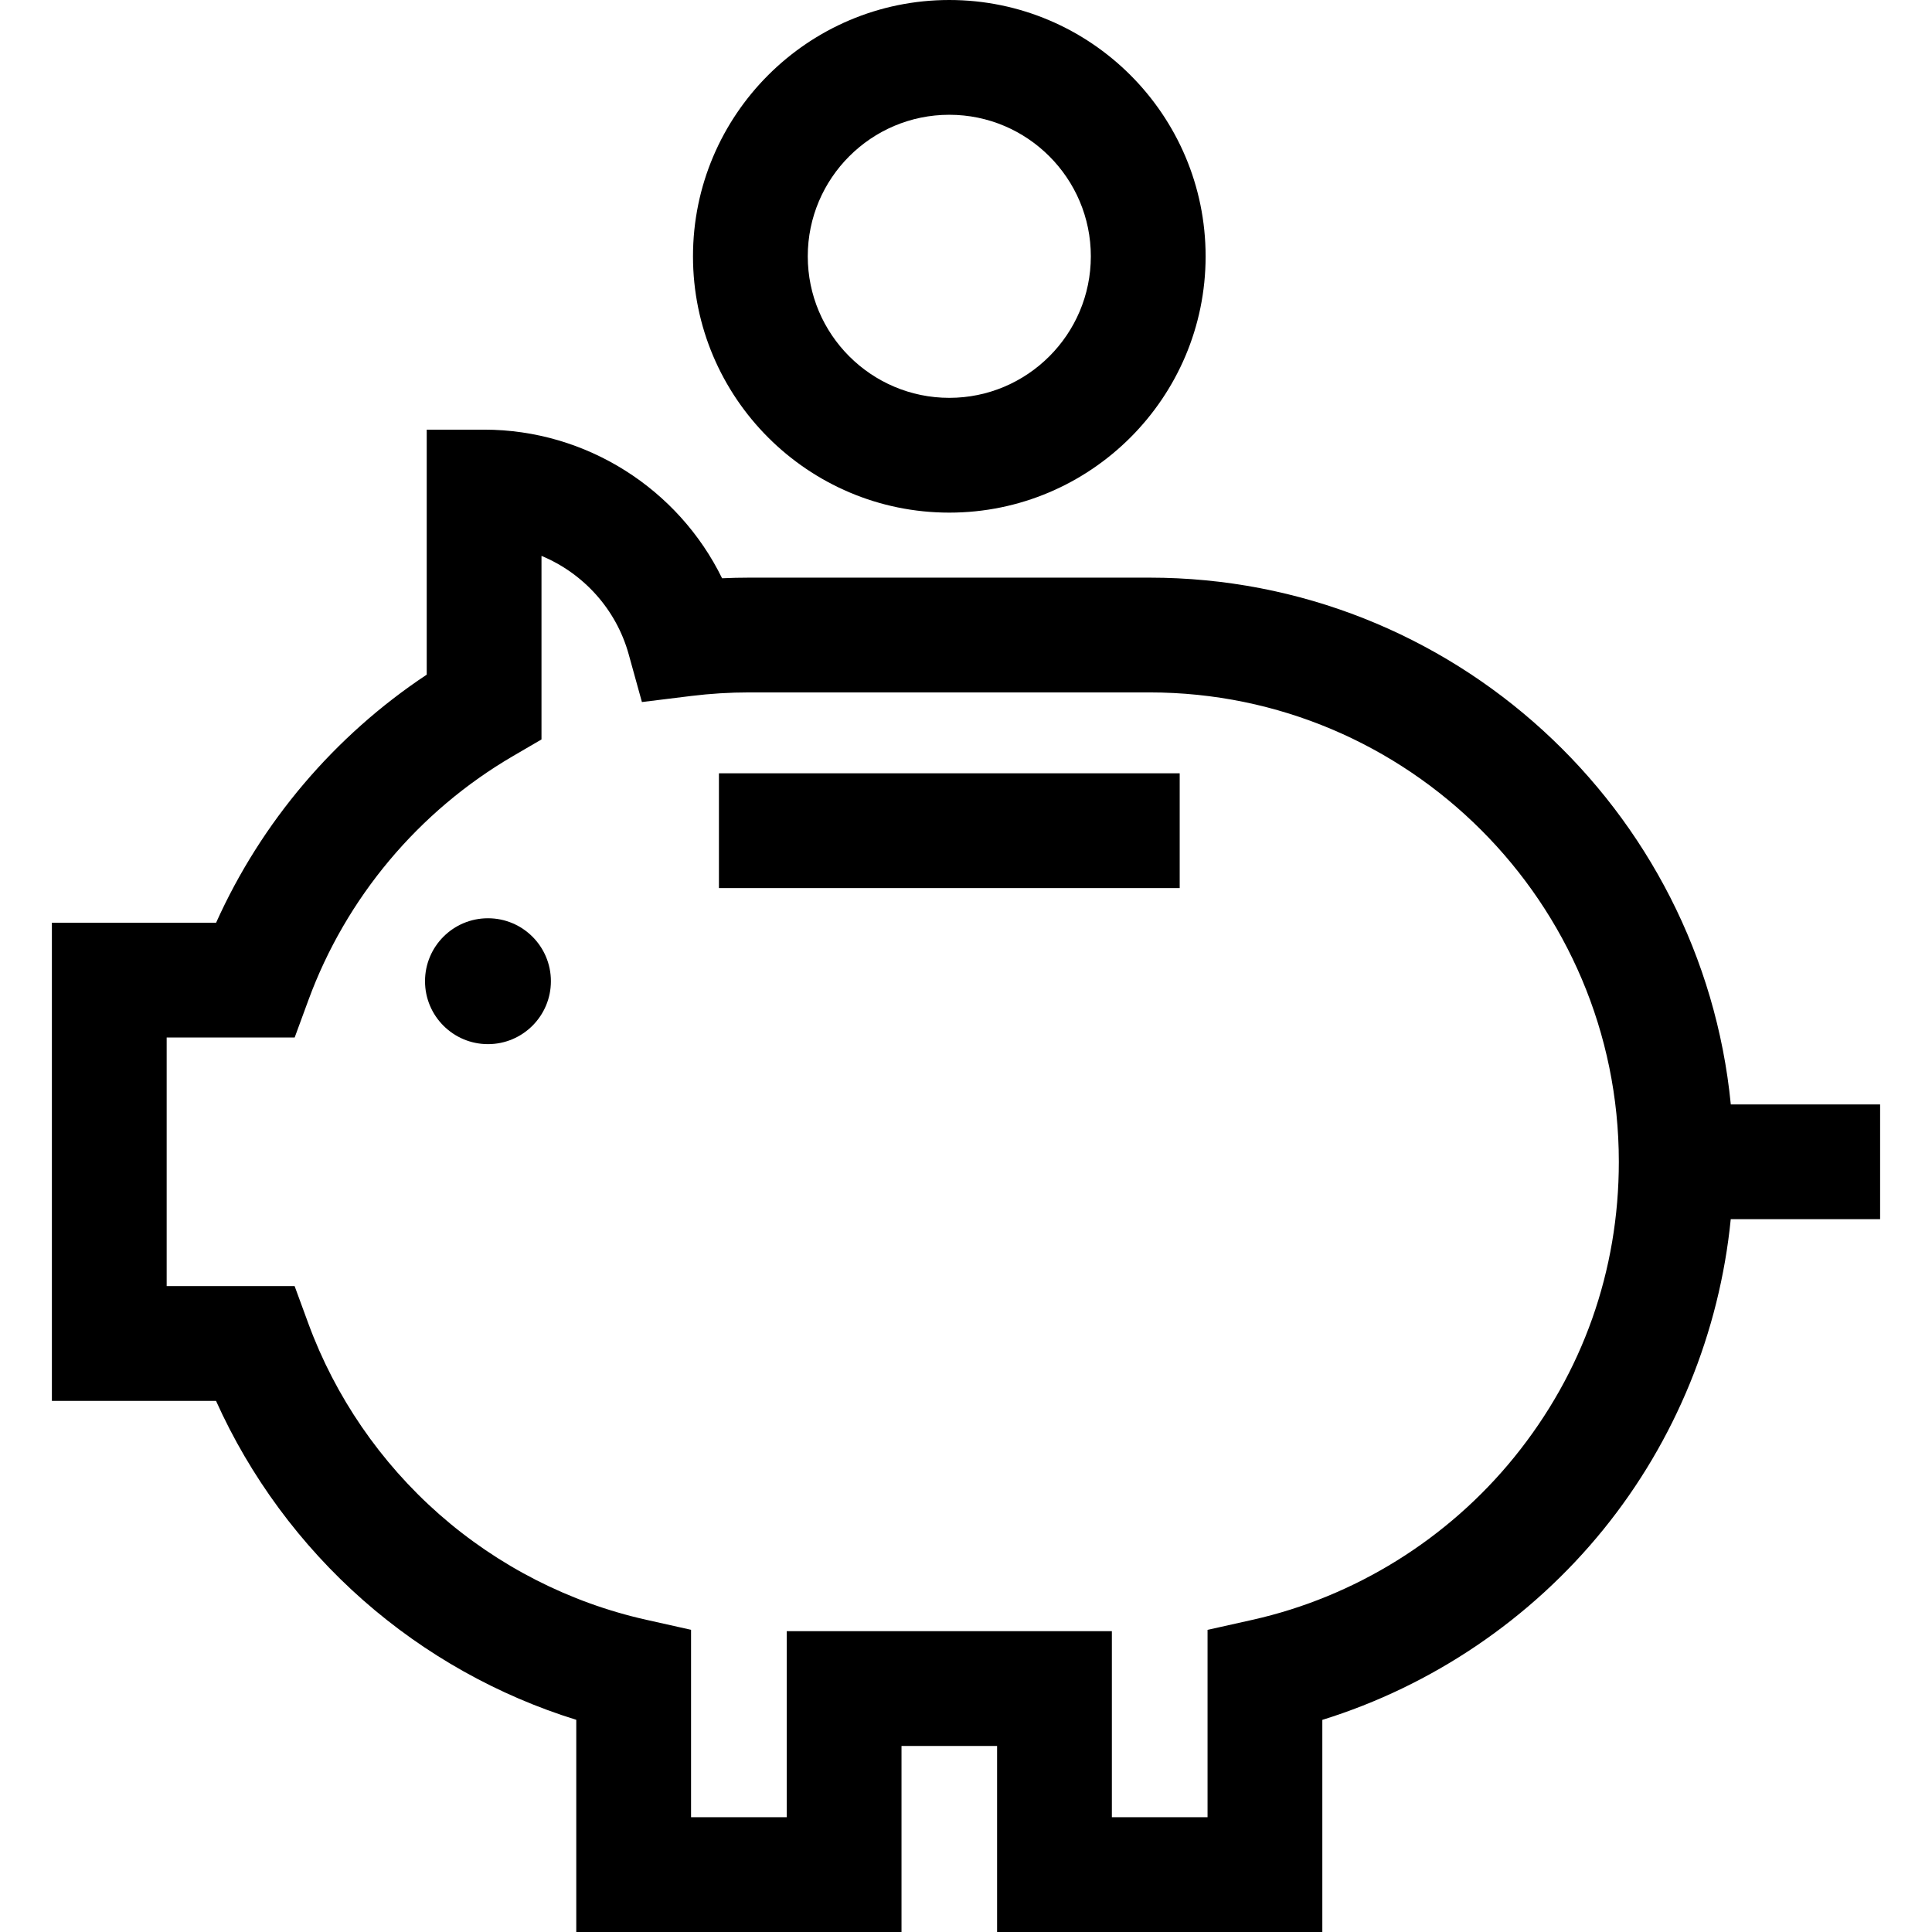
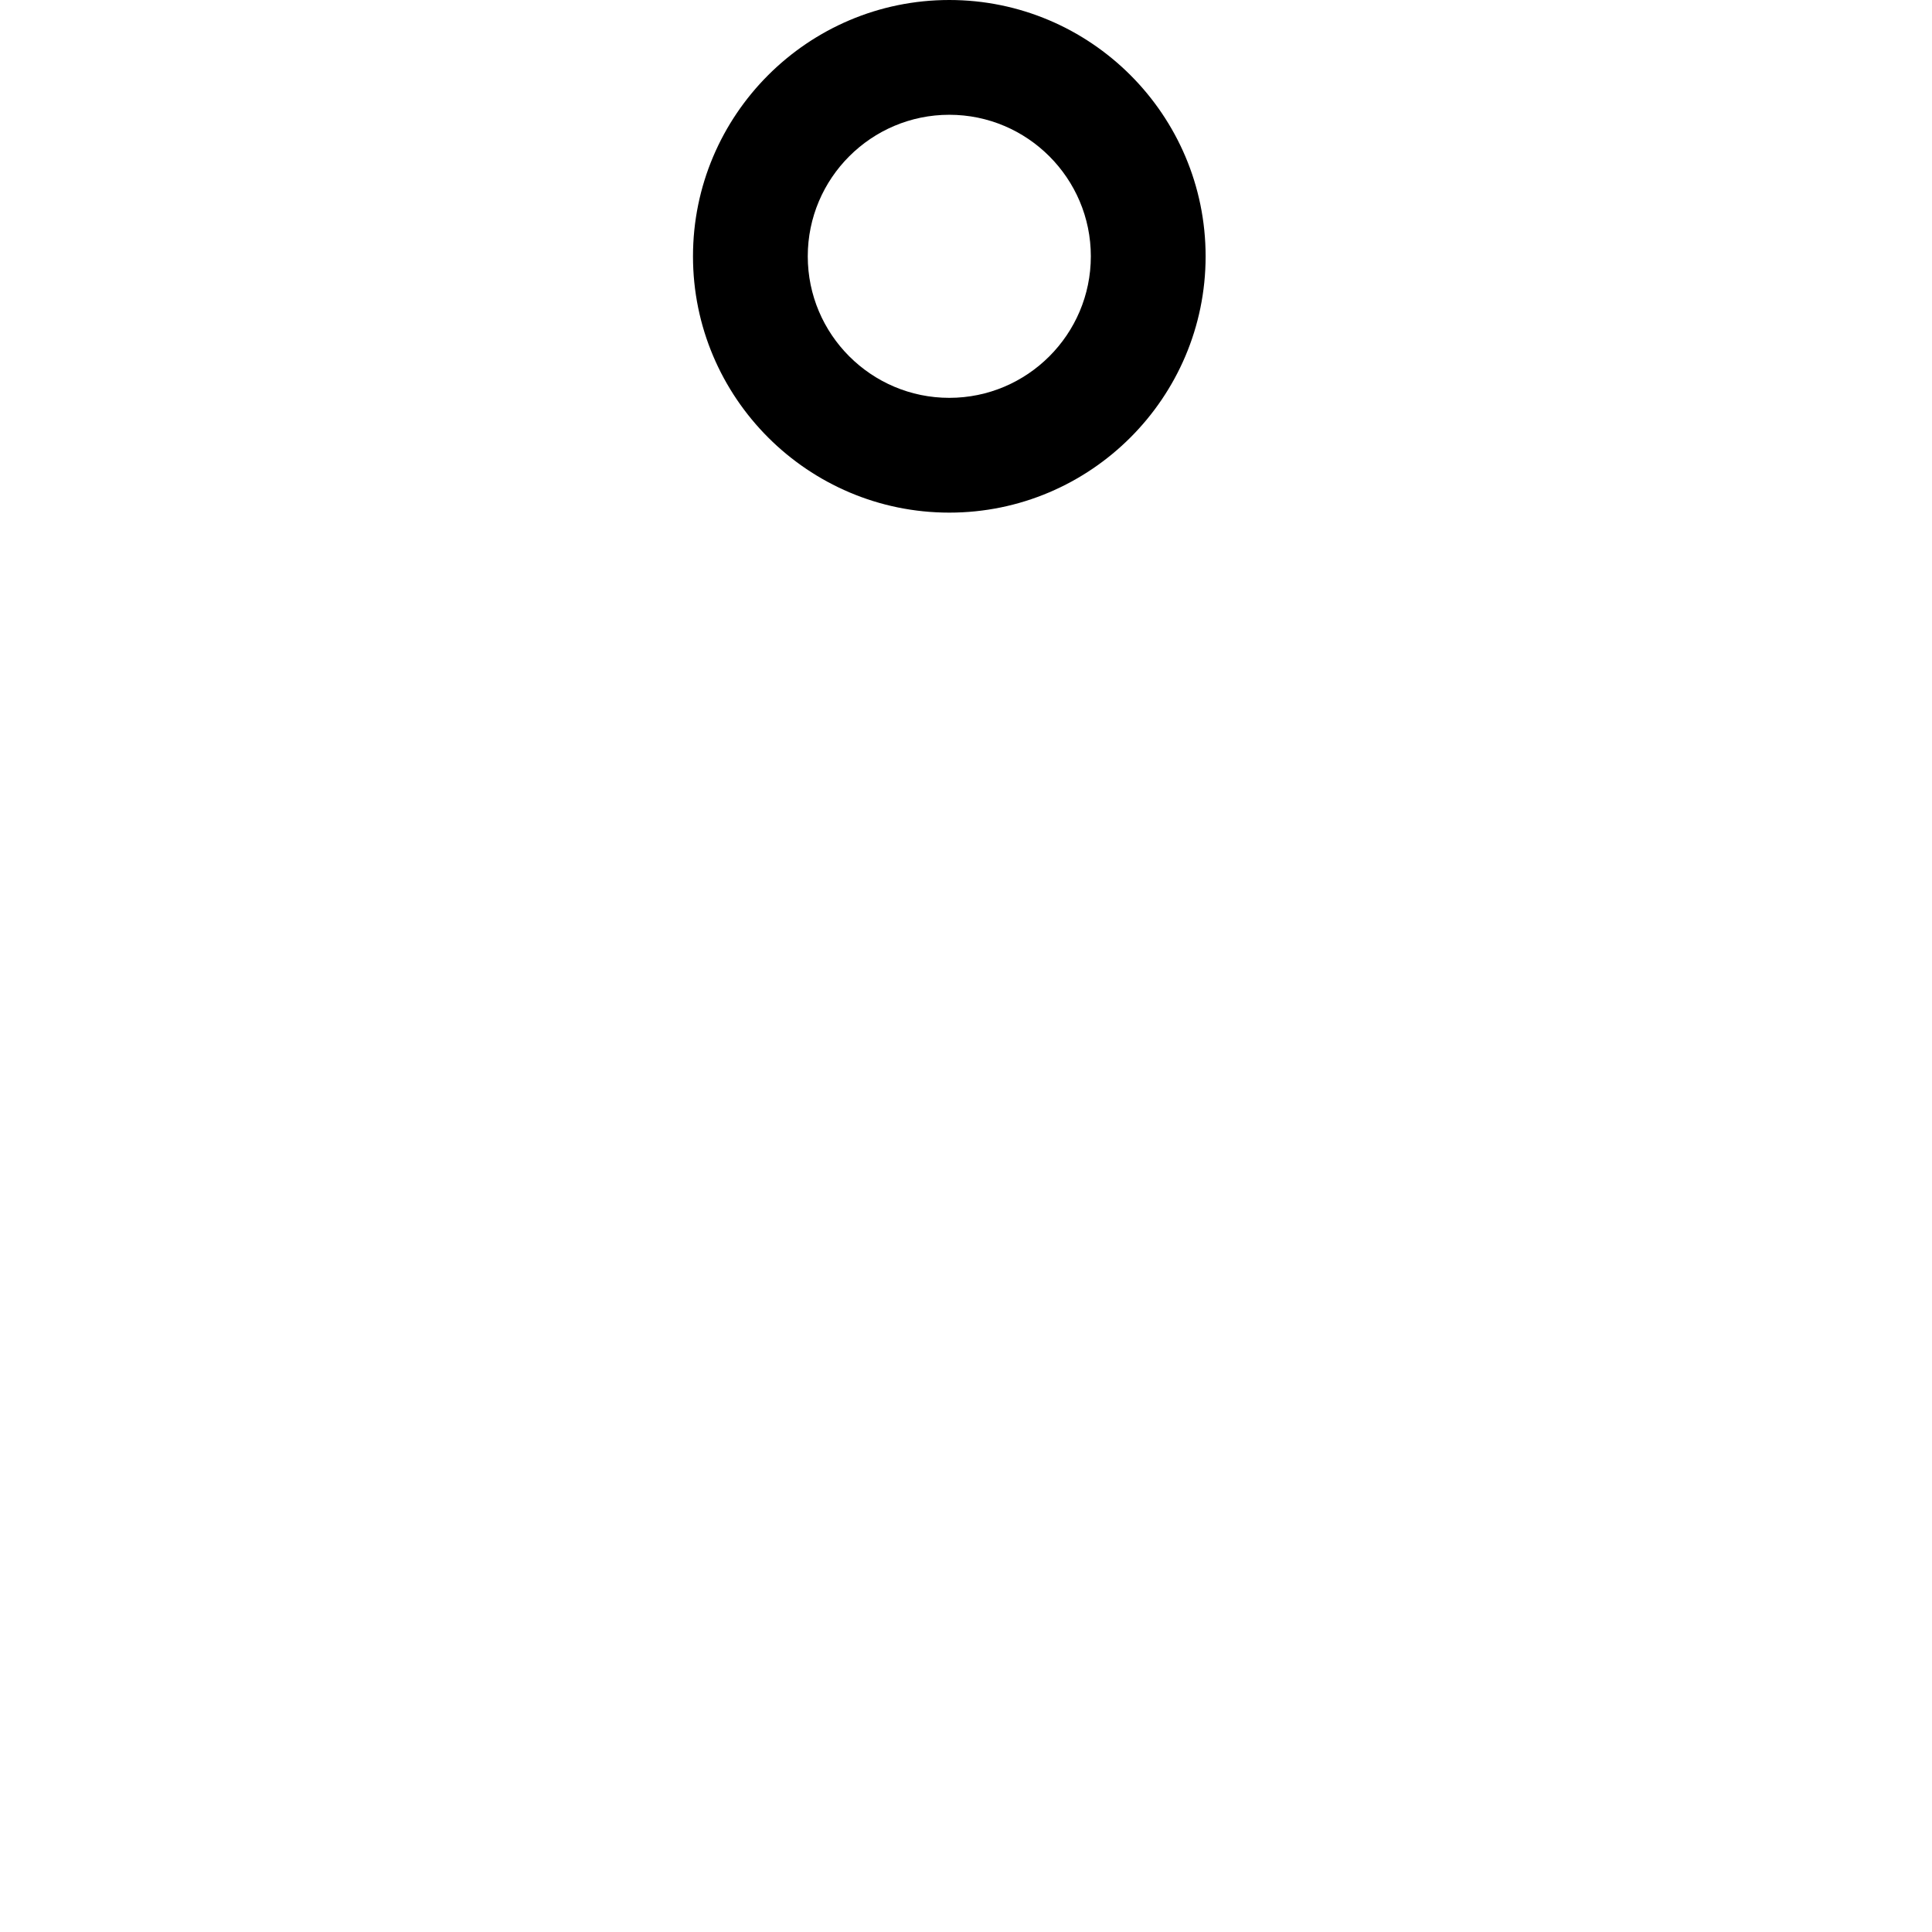
<svg xmlns="http://www.w3.org/2000/svg" version="1.1" id="Layer_1" x="0px" y="0px" viewBox="0 0 512 512" style="enable-background:new 0 0 512 512;" xml:space="preserve">
  <g>
    <g>
      <path d="M251.574,0c-37.454,0-67.925,30.471-67.925,67.926c-0.001,37.454,30.47,67.925,67.925,67.925    c37.454,0,67.926-30.471,67.926-67.925C319.5,30.471,289.028,0,251.574,0z M251.574,105.434    c-20.682,0-37.508-16.826-37.508-37.508c-0.001-20.683,16.825-37.509,37.508-37.509c20.682,0,37.509,16.826,37.509,37.509    C289.082,88.608,272.256,105.434,251.574,105.434z" />
    </g>
  </g>
  <g>
    <g>
-       <rect x="190.525" y="204.932" width="122.106" height="30.417" />
-     </g>
+       </g>
  </g>
  <g>
    <g>
-       <path d="M304.62,153.082H198.529c-2.383,0-4.774,0.056-7.168,0.166c-11.603-23.7-35.991-39.386-63.066-39.386h-15.209v64.928    c-24.427,16.201-43.836,39.075-55.821,65.747H13.751v126.705h43.494c9.037,20.098,22.384,38.212,39.019,52.855    c16.391,14.427,35.715,25.243,56.453,31.674V512h86.192v-49.304h25.329V512h86.192v-56.214    c29.054-9.021,55.177-26.645,74.494-50.468c19.047-23.49,30.761-52.231,33.74-82.22h39.585V292.68H458.68    C451.014,214.431,384.85,153.082,304.62,153.082z M401.298,386.159c-17.623,21.734-42.268,37.044-69.396,43.113l-11.889,2.659    v49.651h-25.357v-49.304h-86.164v49.304h-25.357v-49.668l-11.889-2.659c-20.247-4.53-39.226-14.209-54.884-27.991    c-15.552-13.689-27.528-31.143-34.63-50.476l-3.659-9.966H44.169v-65.87h33.92l3.661-9.962    c9.959-27.094,29.21-50.045,54.207-64.627l7.544-4.401v-48.647c11.055,4.599,19.786,14.077,23.114,26.093l3.501,12.64    l13.018-1.605c5.099-0.629,10.279-0.948,15.394-0.948h106.09c68.588,0,124.391,55.801,124.391,124.39    C429.01,336.737,419.426,363.802,401.298,386.159z" />
-     </g>
+       </g>
  </g>
  <g>
    <g>
-       <circle cx="129.315" cy="260.028" r="16.68" />
-     </g>
+       </g>
  </g>
  <g>
</g>
  <g>
</g>
  <g>
</g>
  <g>
</g>
  <g>
</g>
  <g>
</g>
  <g>
</g>
  <g>
</g>
  <g>
</g>
  <g>
</g>
  <g>
</g>
  <g>
</g>
  <g>
</g>
  <g>
</g>
  <g>
</g>
</svg>